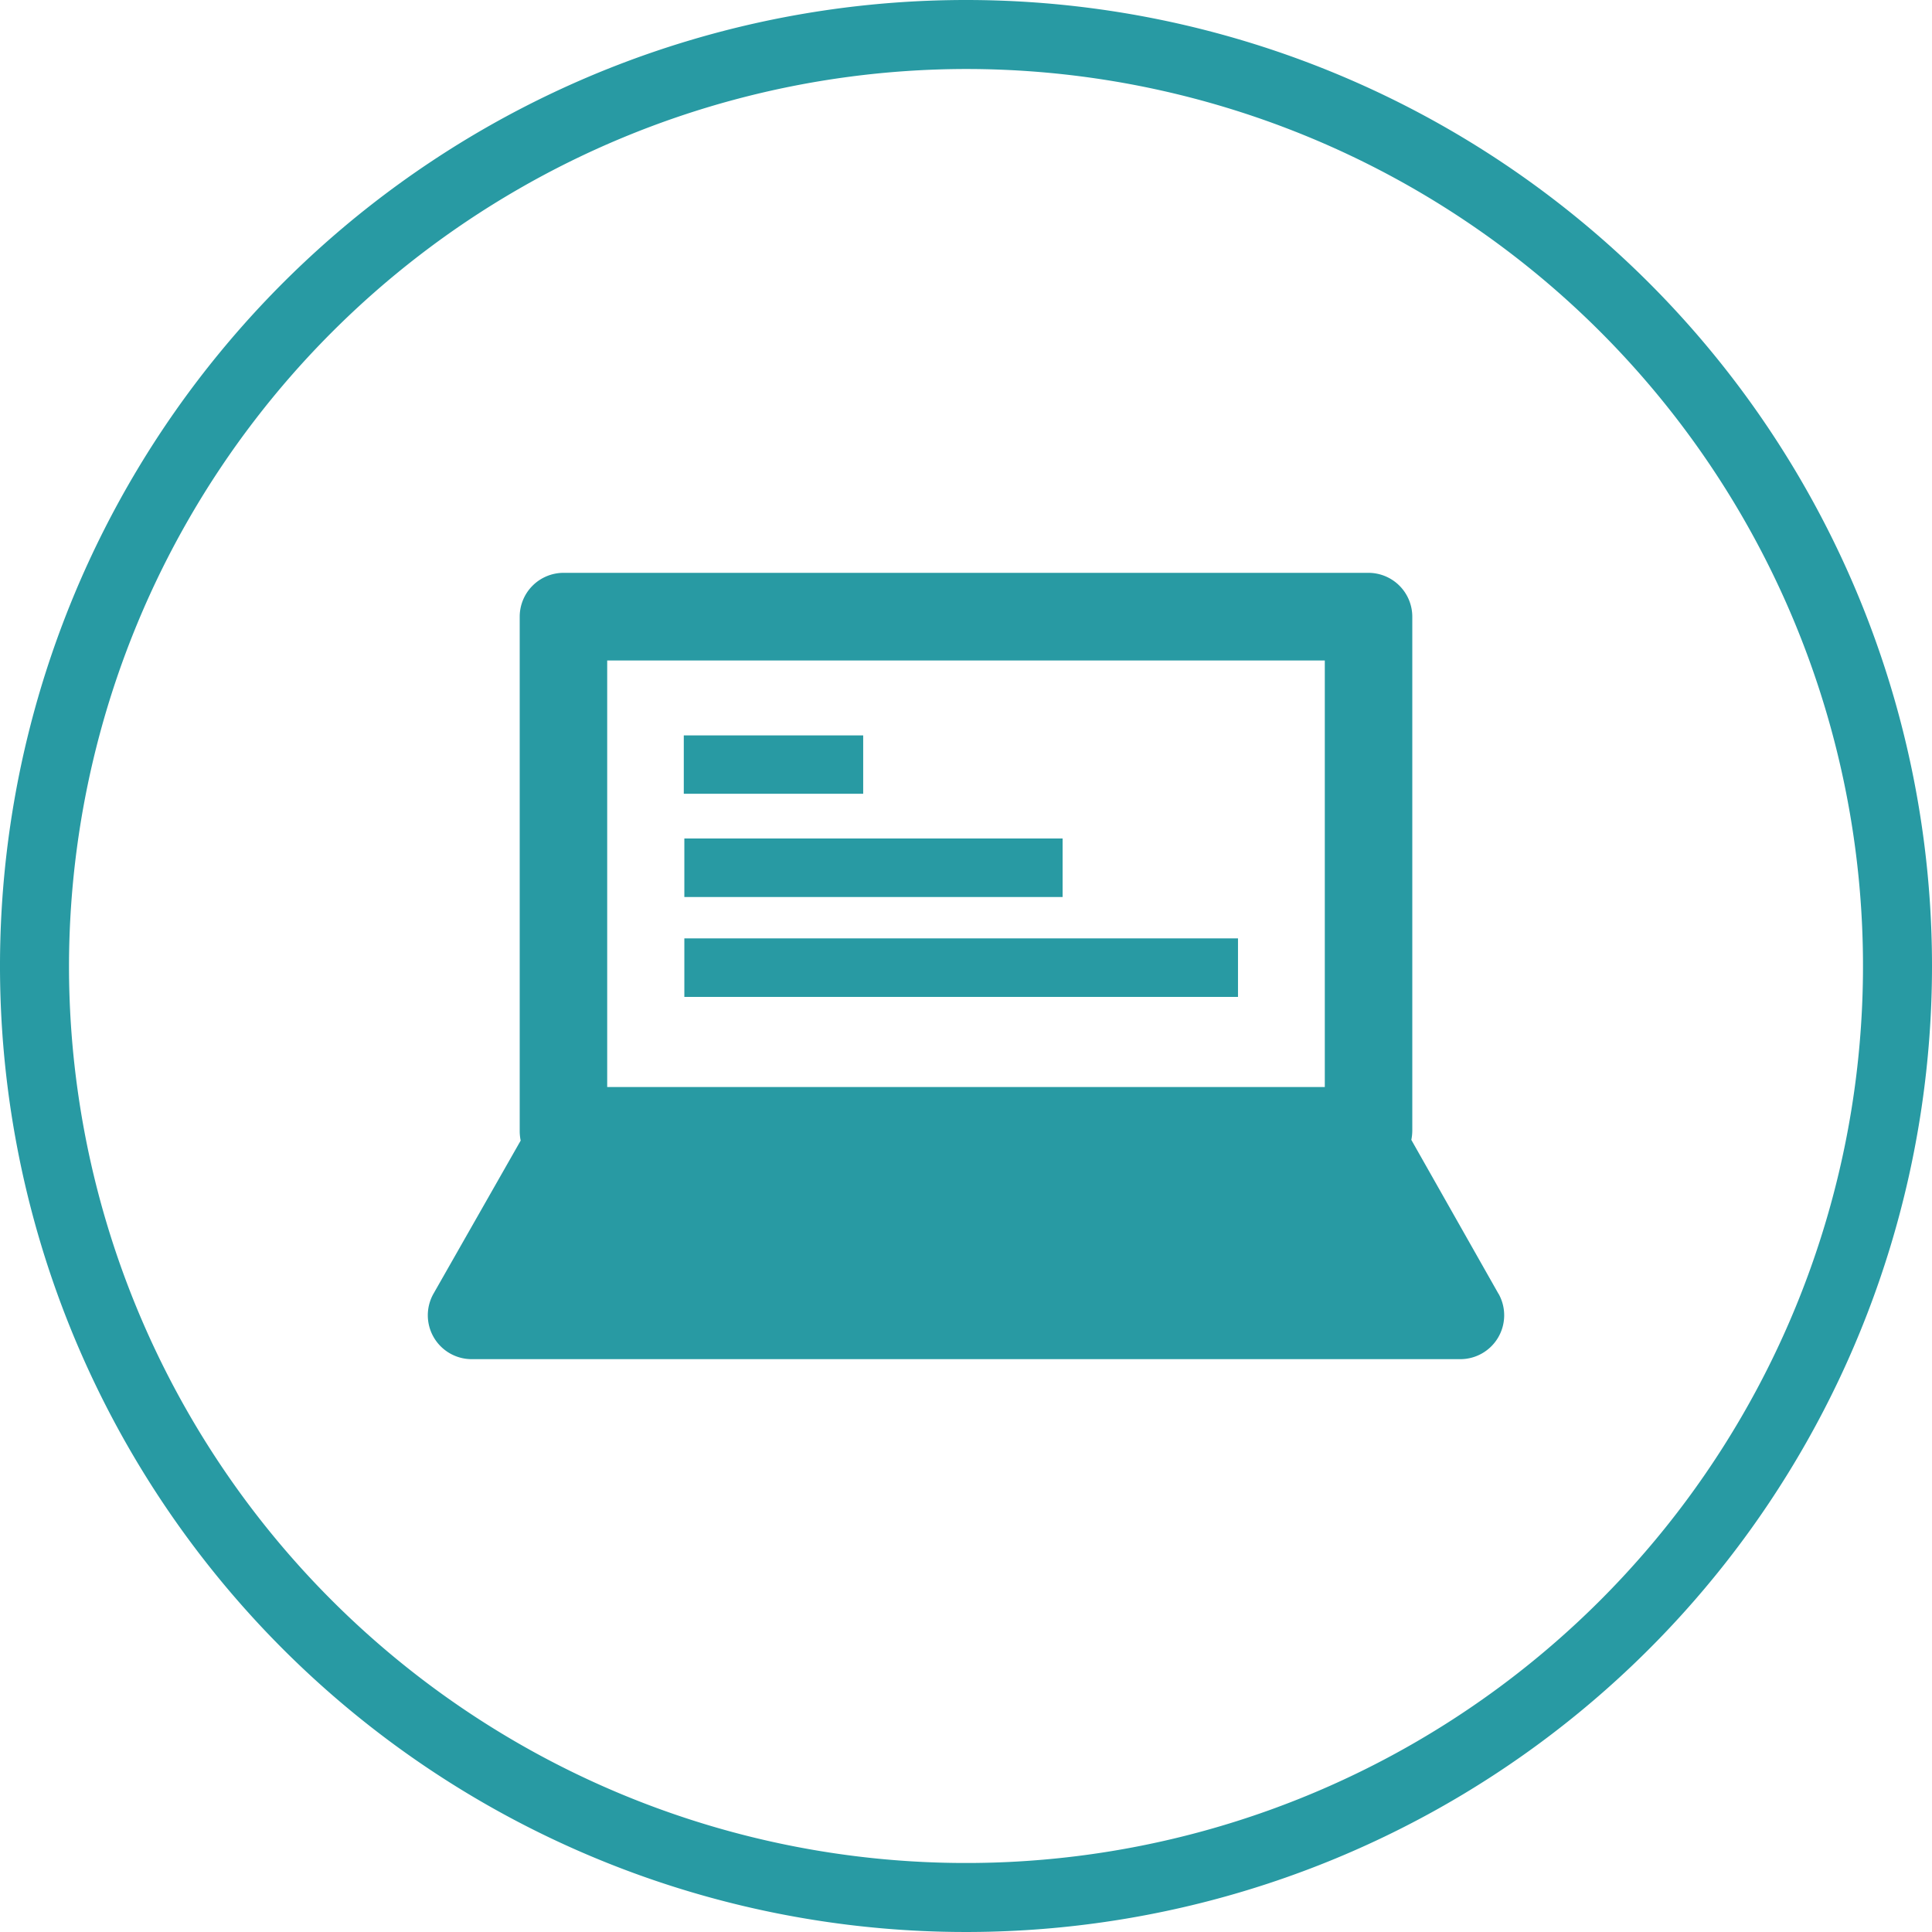
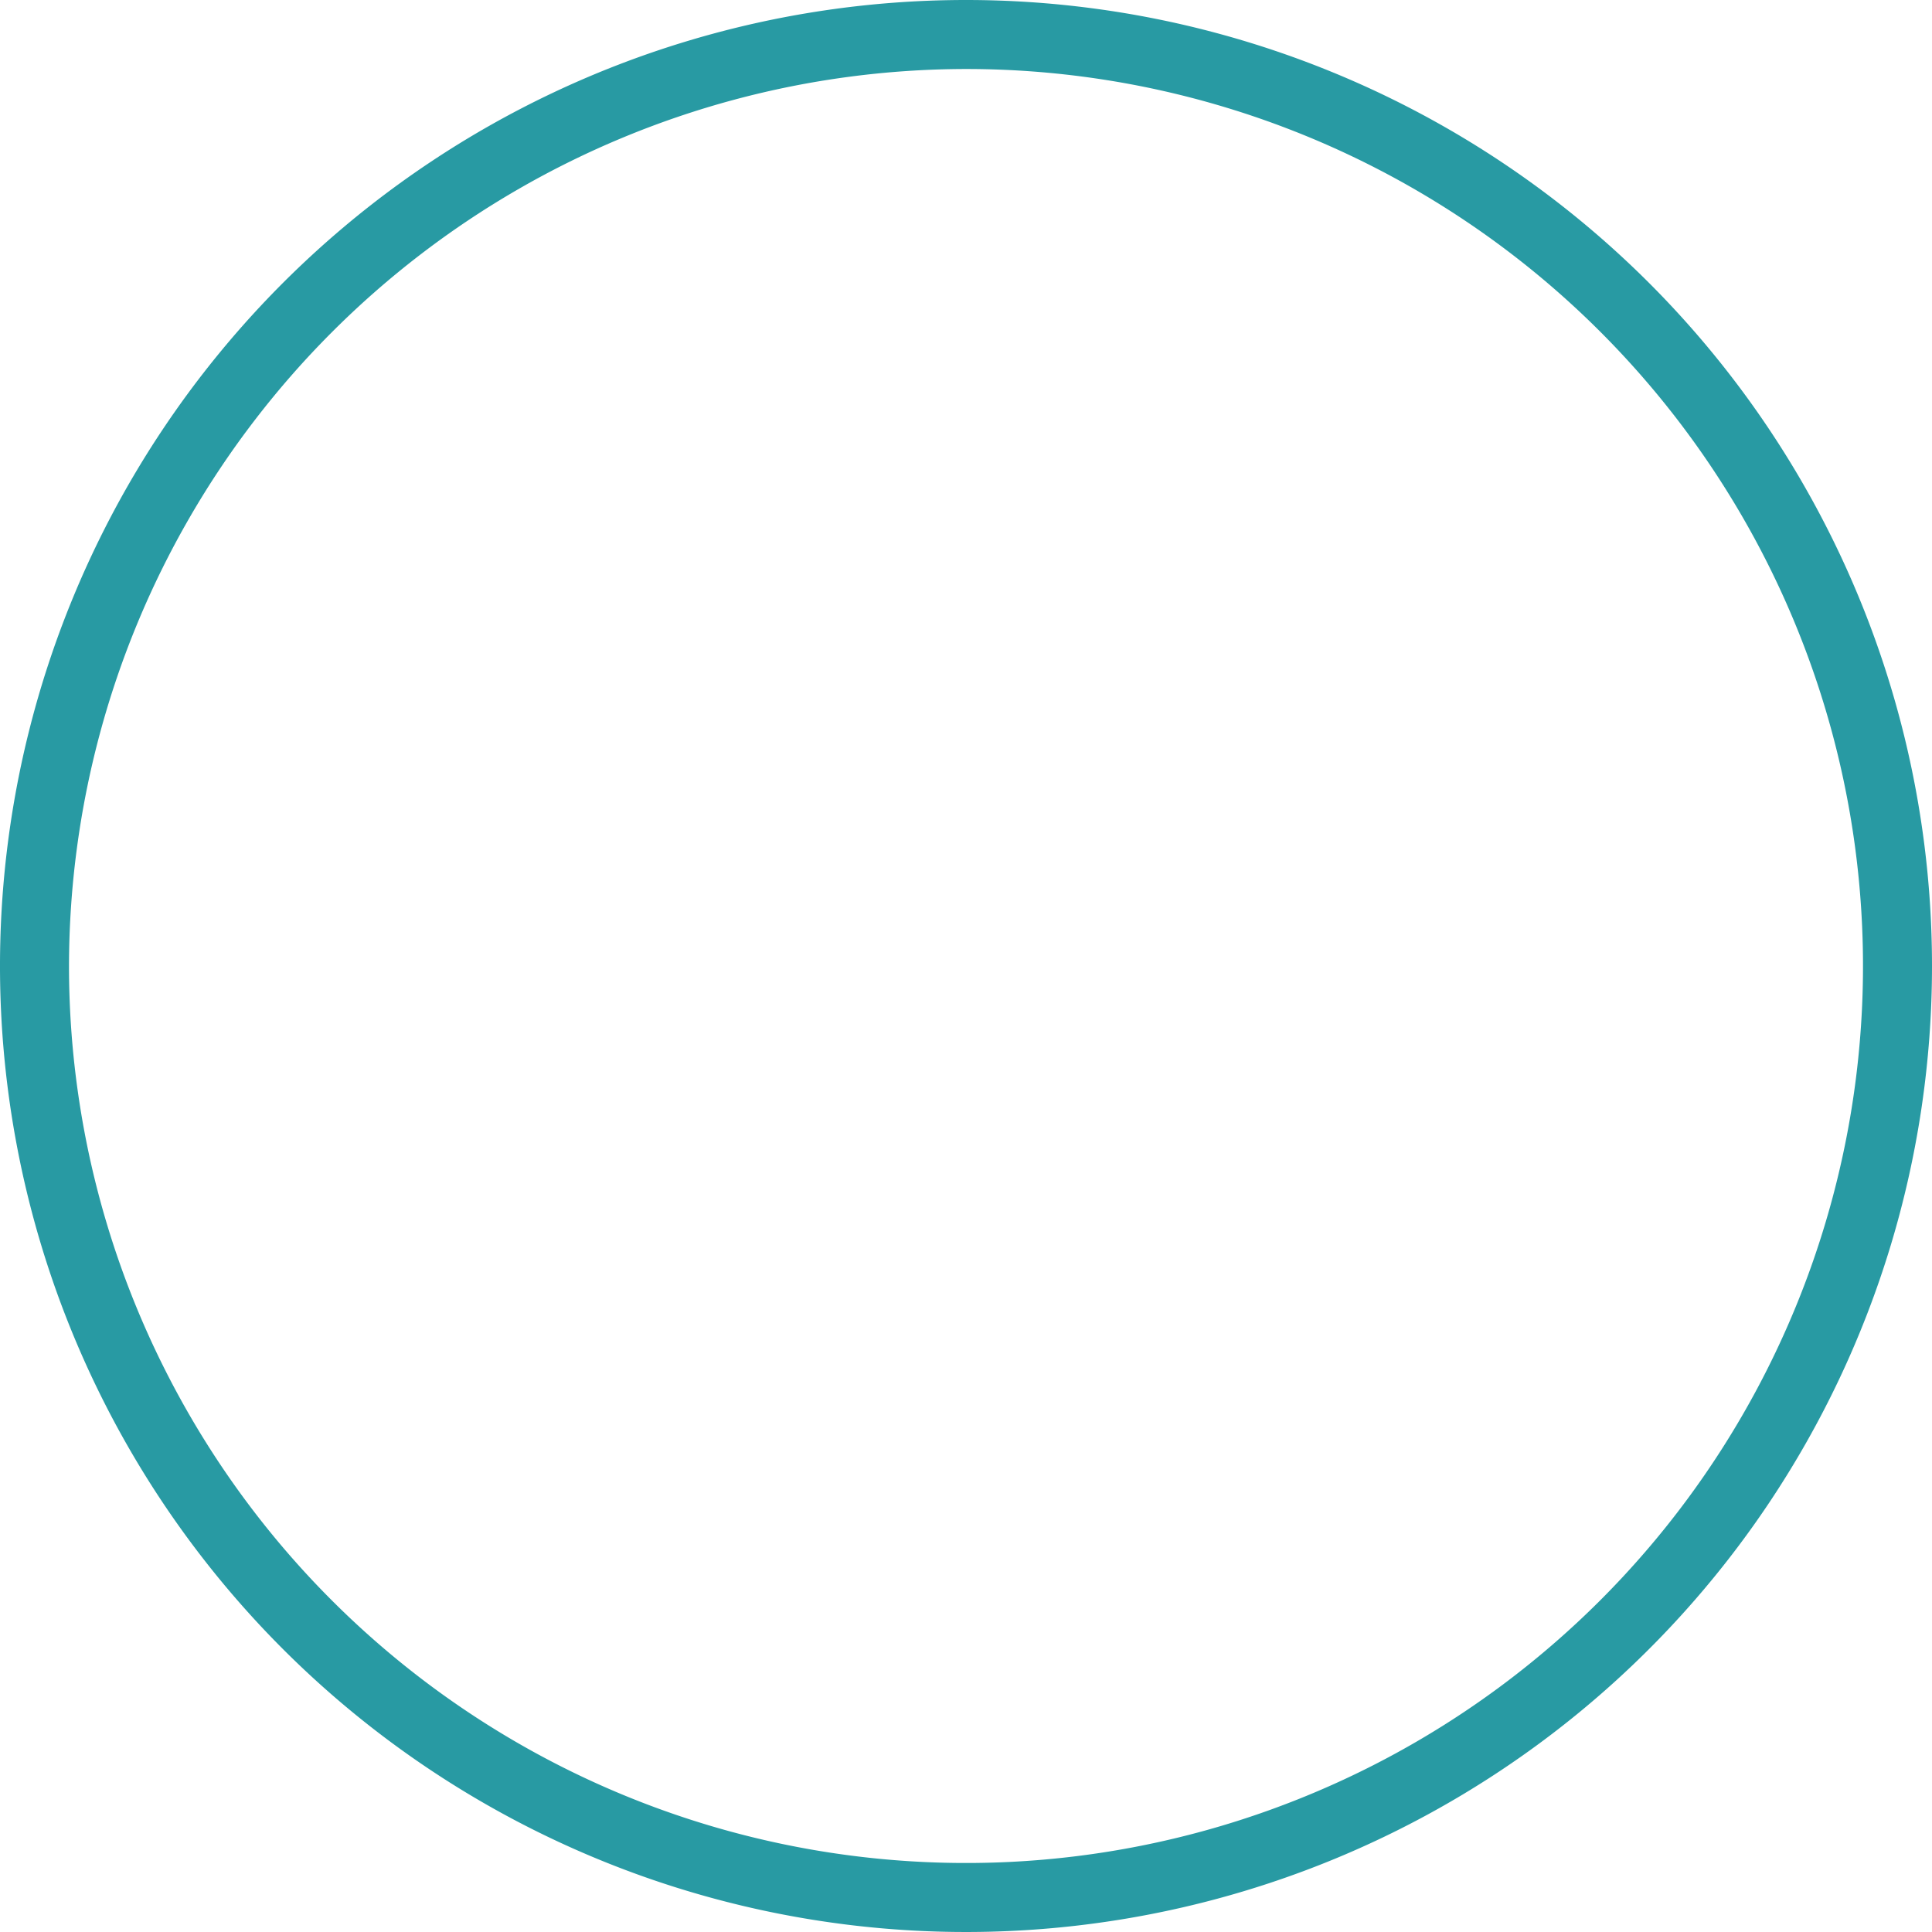
<svg xmlns="http://www.w3.org/2000/svg" viewBox="0 0 140 140">
  <defs>
    <style>.cls-1{fill:#289aa3;}</style>
  </defs>
  <title>about_icon_5</title>
  <g id="レイヤー_2" data-name="レイヤー 2">
    <g id="about_icon">
-       <path class="cls-1" d="M62.55,53.29h-13v4.23h13ZM77,60.76H49.59V65H77ZM89.71,68H49.59v4.24H89.71Zm18.88,25.76L102.27,82.6a3.5,3.5,0,0,0,.07-.65V44.69a3.18,3.18,0,0,0-3.18-3.18H40.84a3.18,3.18,0,0,0-3.18,3.18V82a3.5,3.5,0,0,0,.07.65L31.41,93.75a3.18,3.18,0,0,0,2.77,4.74h71.64a3.18,3.18,0,0,0,2.77-4.74ZM96,78.77H44V47.86H96Z" />
      <path class="cls-1" d="M70,5A65,65,0,1,1,5,70,65.08,65.08,0,0,1,70,5m0-5a70,70,0,1,0,70,70A70,70,0,0,0,70,0Z" />
    </g>
  </g>
</svg>